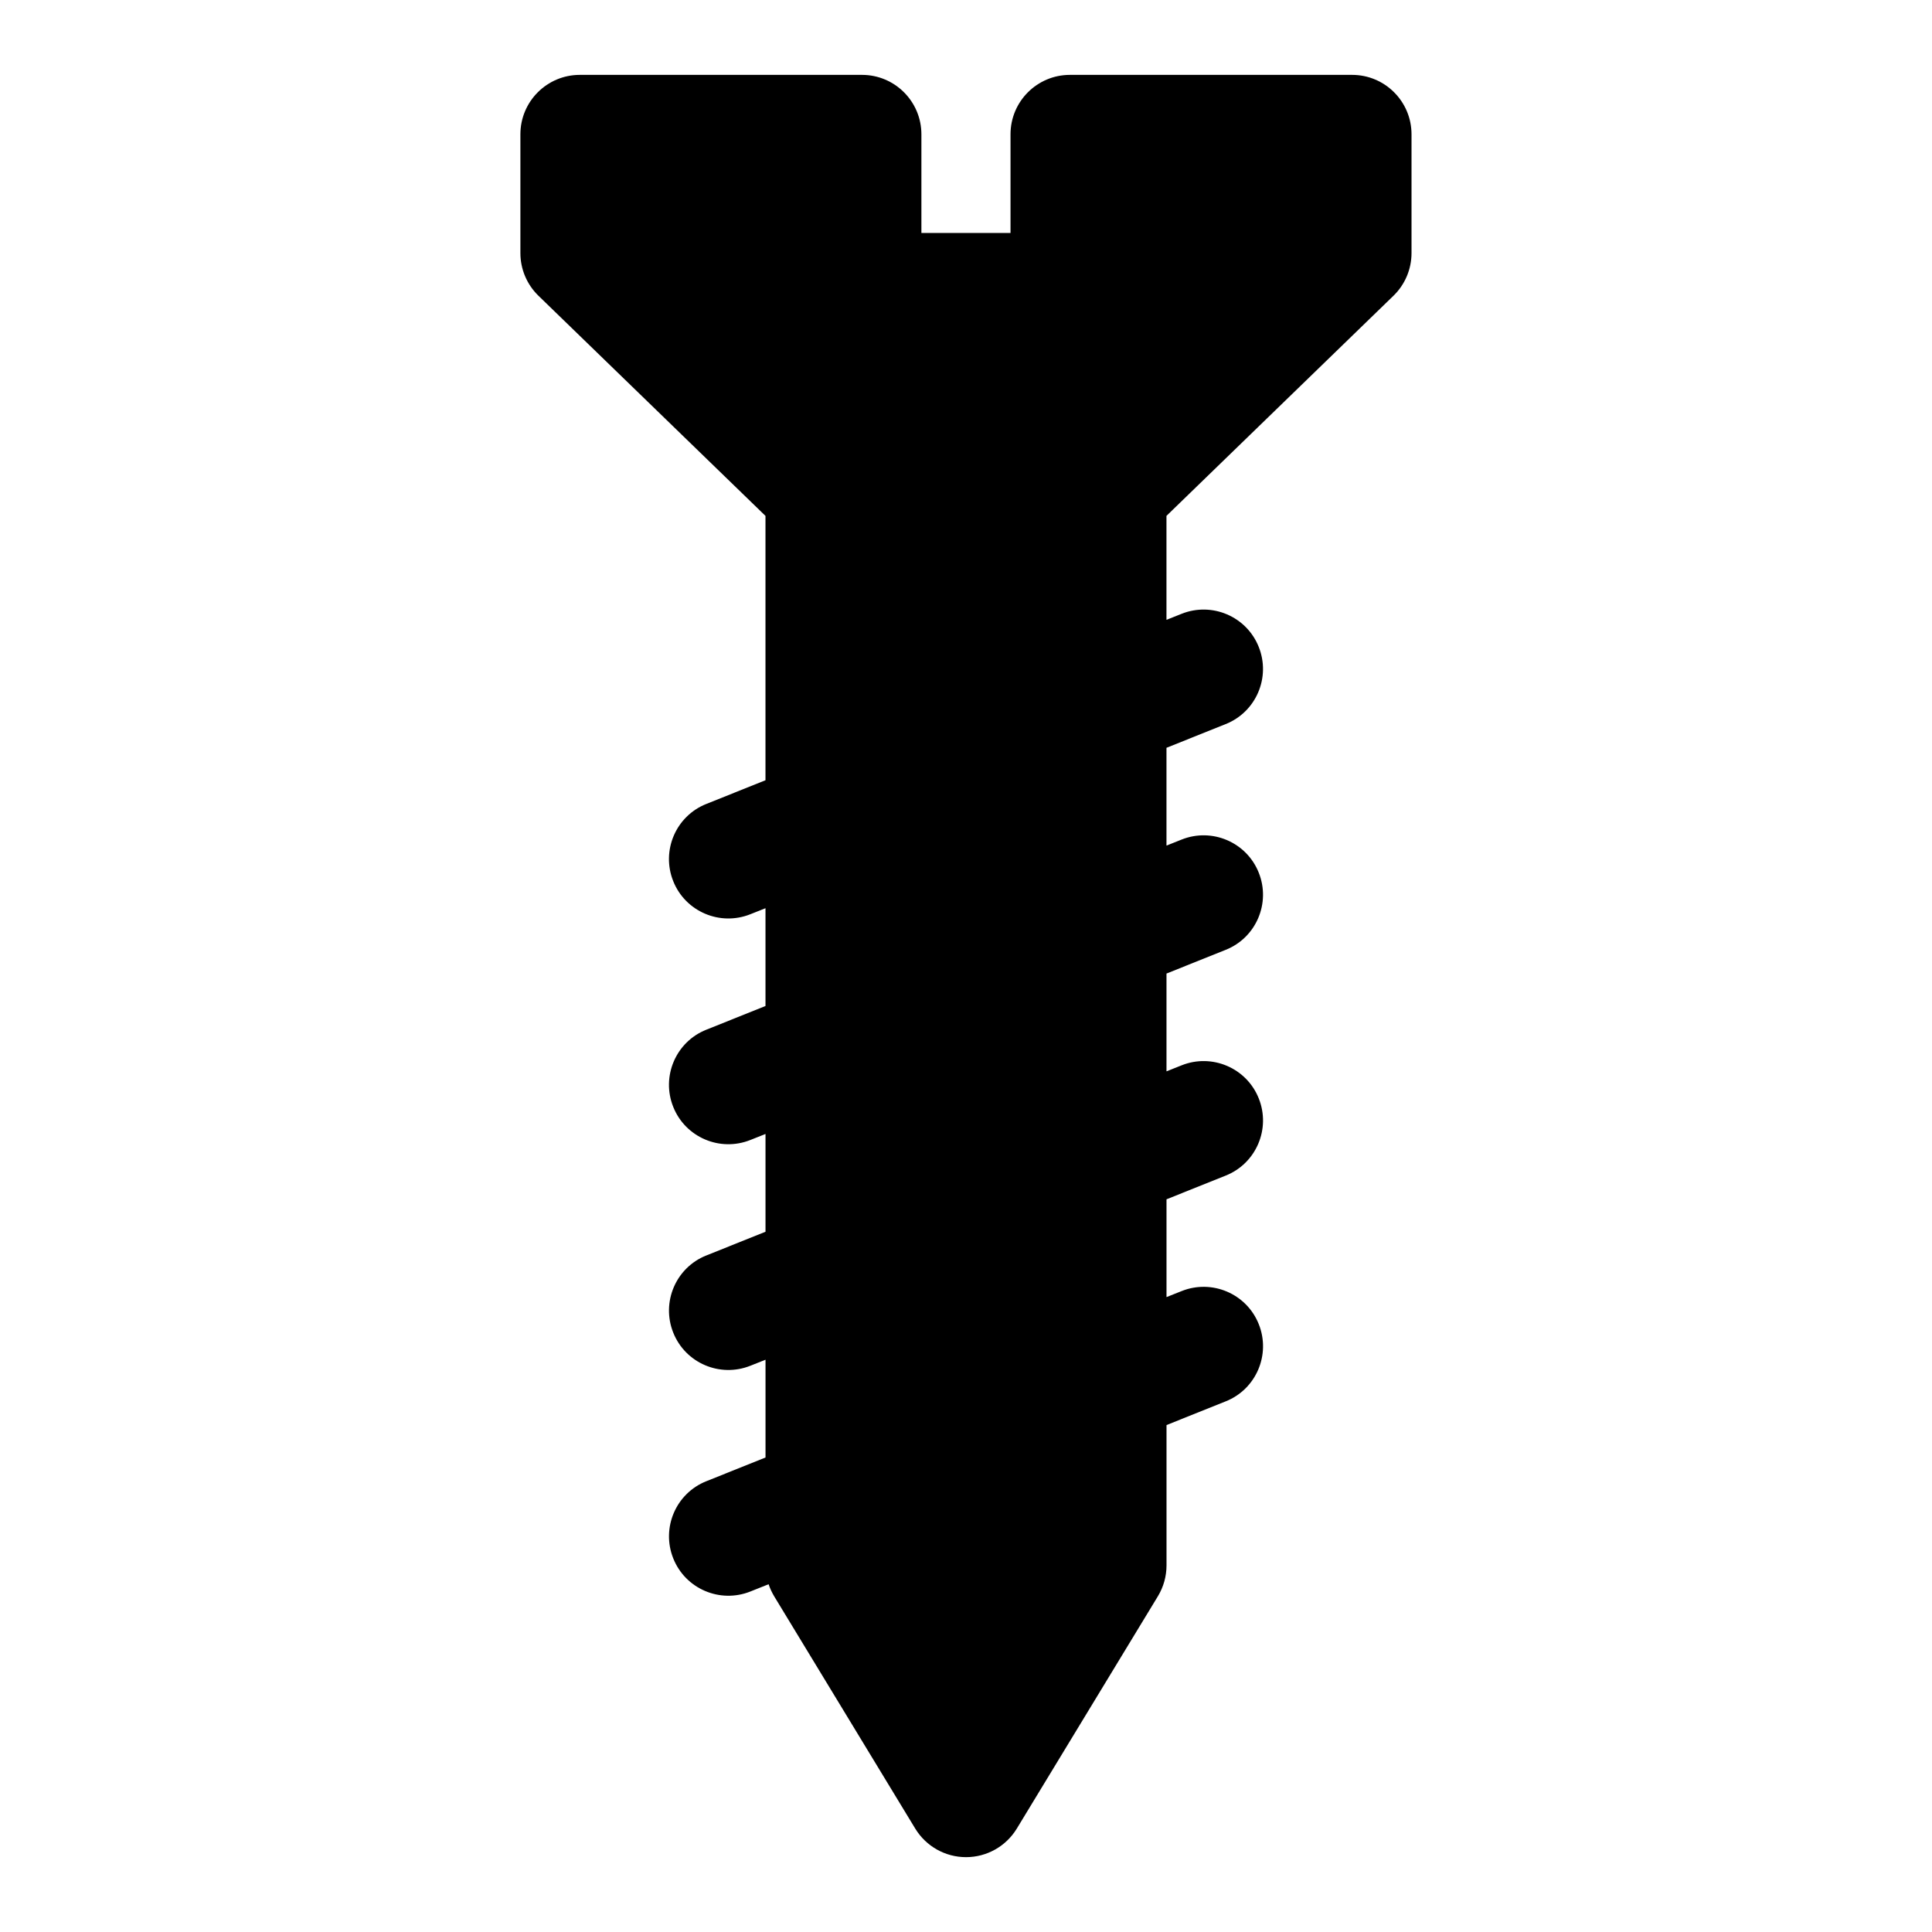
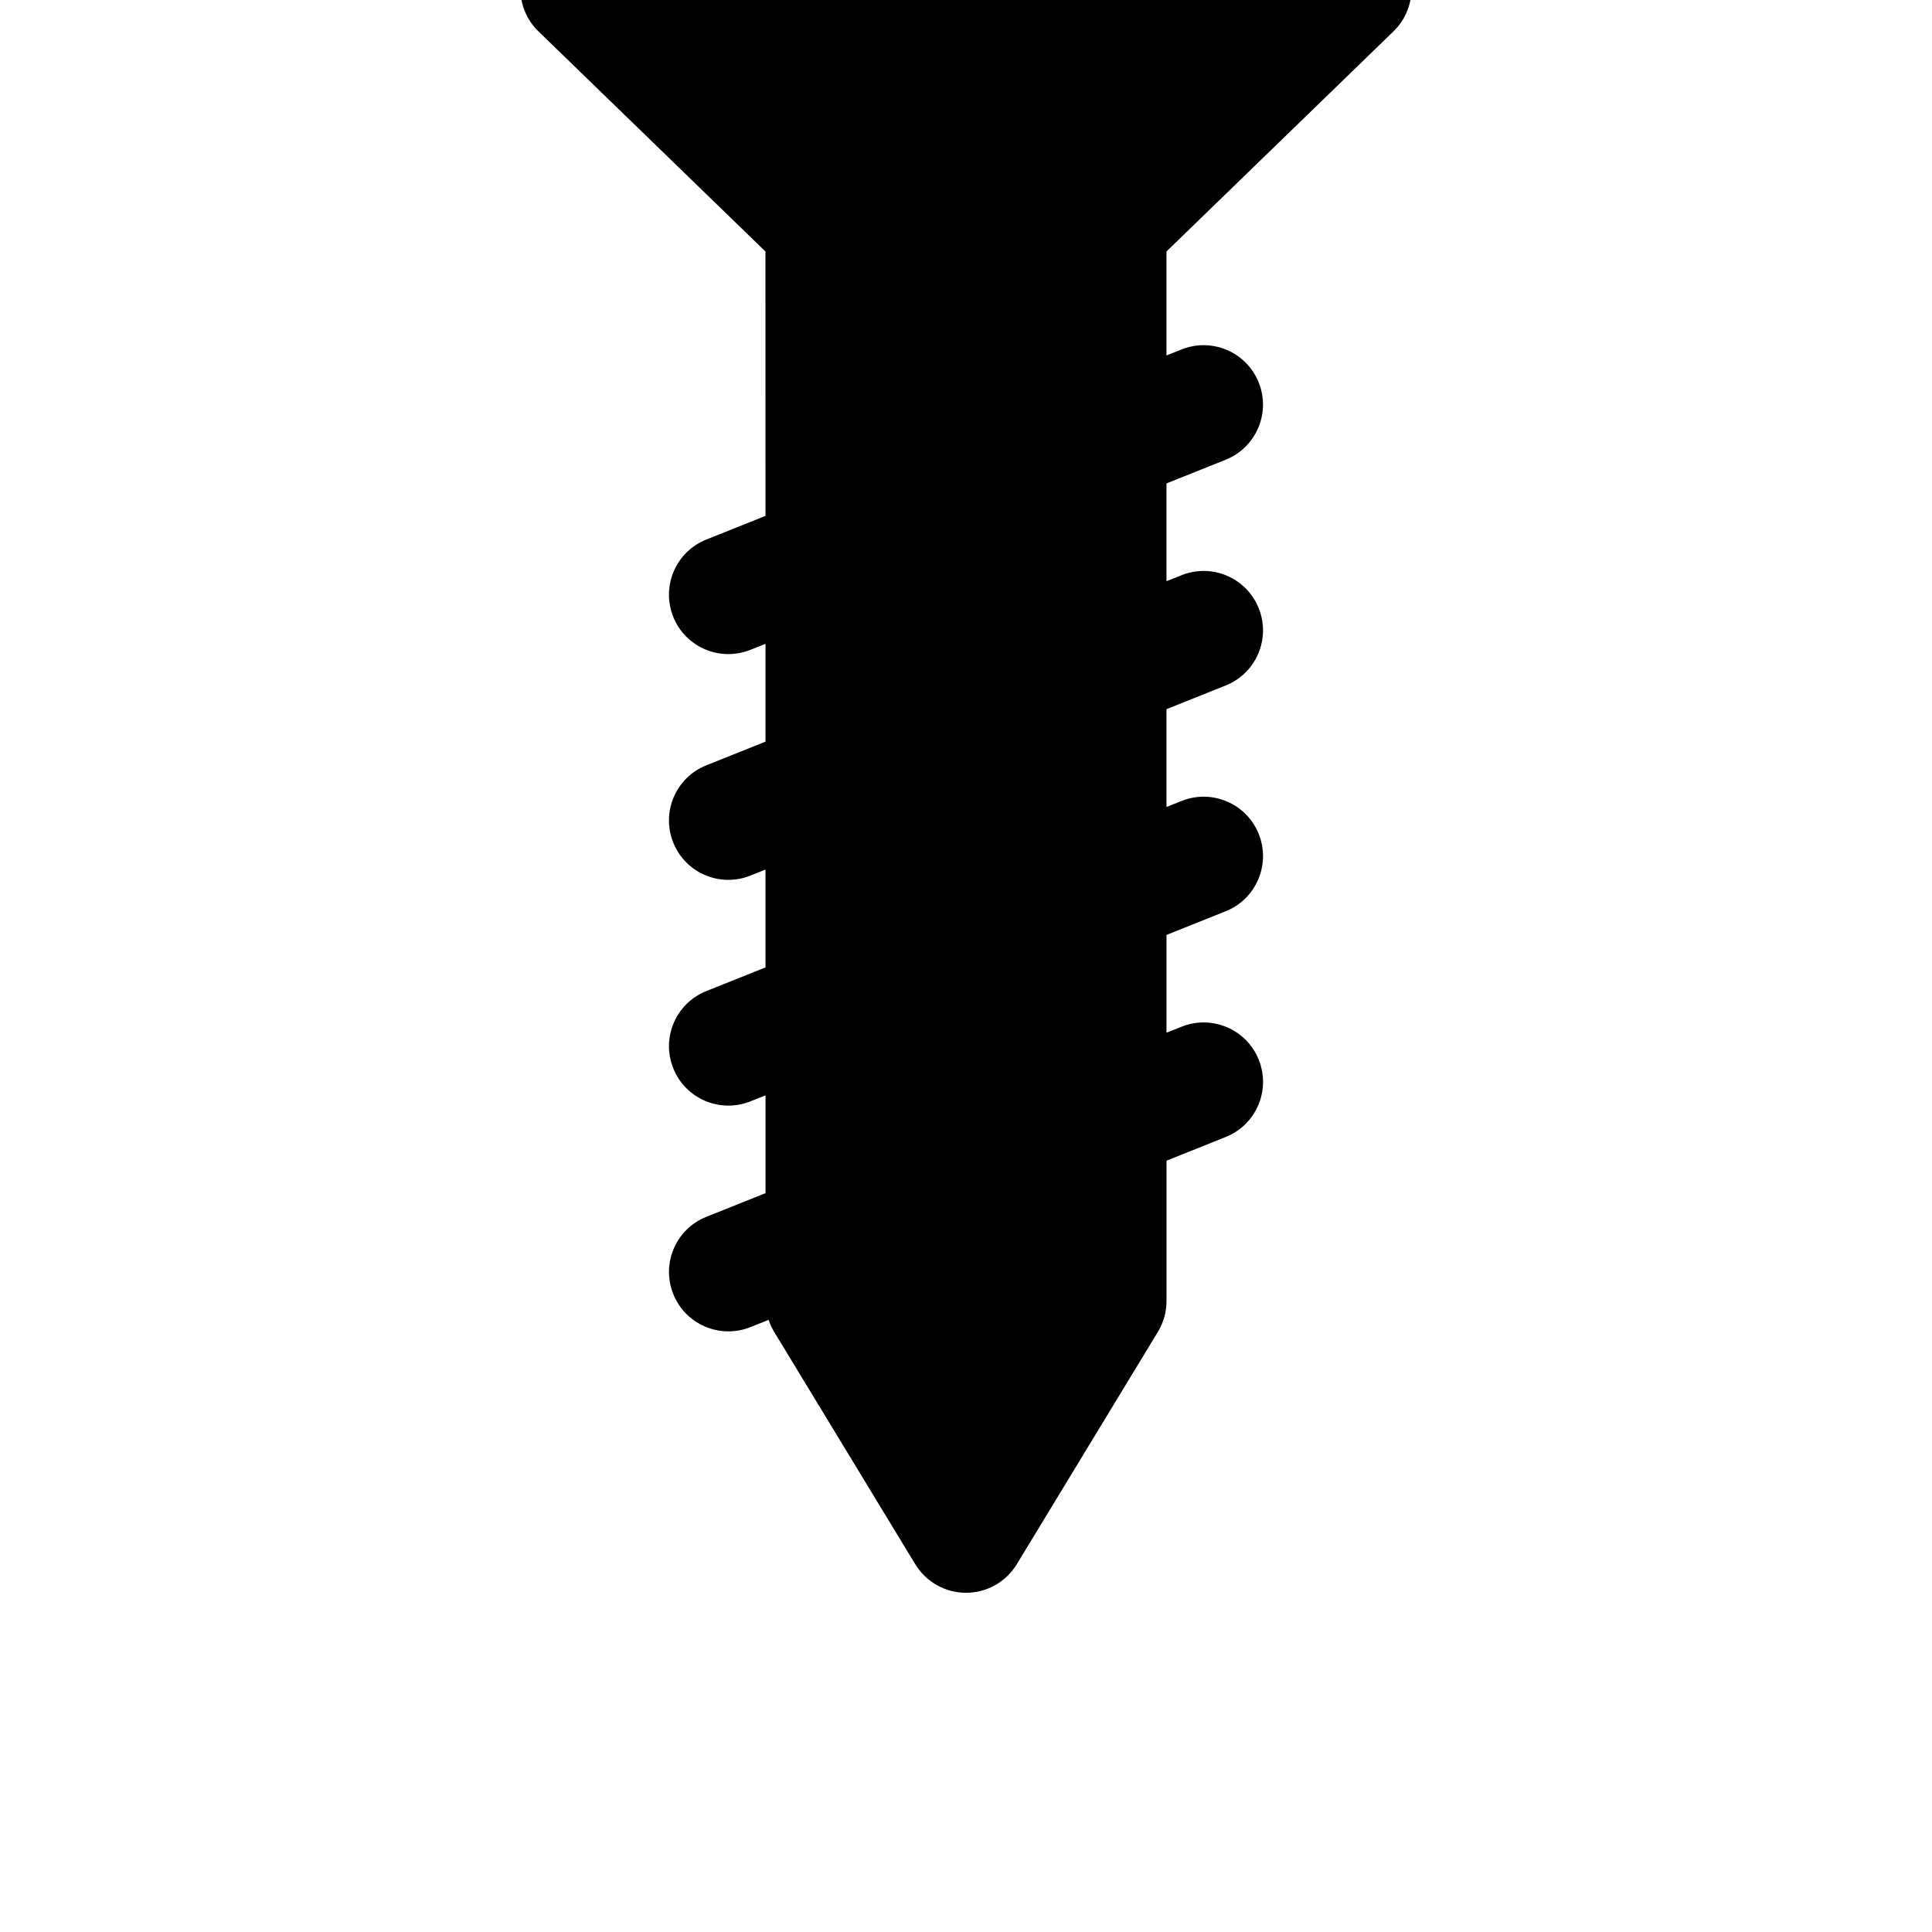
<svg xmlns="http://www.w3.org/2000/svg" fill="#000000" width="800px" height="800px" version="1.1" viewBox="144 144 512 512">
-   <path d="m346.86 280.71v70.062l-15.68 6.281c-8.078 3.211-11.996 12.391-8.77 20.453 3.211 8.078 12.391 11.996 20.453 8.77l4-1.59v25.914l-15.68 6.281c-8.078 3.211-11.996 12.391-8.77 20.453 3.211 8.078 12.391 11.996 20.453 8.77l4-1.59v25.914l-15.68 6.281c-8.078 3.211-11.996 12.391-8.77 20.453 3.211 8.078 12.391 11.996 20.453 8.77l4-1.59v25.914l-15.68 6.281c-8.078 3.211-11.996 12.391-8.77 20.453 3.211 8.078 12.391 11.996 20.453 8.77l4.816-1.922c0.363 1.102 0.867 2.172 1.465 3.18l37.391 61.574c2.867 4.707 7.965 7.574 13.461 7.574 5.496 0 10.598-2.867 13.461-7.574l37.391-61.574c1.496-2.473 2.281-5.289 2.281-8.172v-37.188l15.68-6.281c8.078-3.211 11.996-12.391 8.77-20.453-3.211-8.078-12.391-11.996-20.453-8.77l-4 1.59v-25.914l15.68-6.281c8.078-3.211 11.996-12.391 8.77-20.453-3.211-8.078-12.391-11.996-20.453-8.77l-4 1.59v-25.914l15.68-6.281c8.078-3.211 11.996-12.391 8.77-20.453-3.211-8.078-12.391-11.996-20.453-8.77l-4 1.59v-25.914l15.68-6.281c8.078-3.211 11.996-12.391 8.77-20.453-3.211-8.078-12.391-11.996-20.453-8.77l-4 1.59v-27.551l60.156-58.332c3.055-2.961 4.785-7.039 4.785-11.305v-31.488c0-8.691-7.055-15.742-15.742-15.742h-74.785c-8.691 0-15.742 7.055-15.742 15.742v26.152h-23.617v-26.152c0-8.691-7.055-15.742-15.742-15.742h-74.785c-8.691 0-15.742 7.055-15.742 15.742v31.488c0 4.266 1.73 8.344 4.785 11.305l60.156 58.332z" fill-rule="evenodd" />
+   <path d="m346.86 280.71l-15.68 6.281c-8.078 3.211-11.996 12.391-8.77 20.453 3.211 8.078 12.391 11.996 20.453 8.77l4-1.59v25.914l-15.68 6.281c-8.078 3.211-11.996 12.391-8.77 20.453 3.211 8.078 12.391 11.996 20.453 8.77l4-1.59v25.914l-15.68 6.281c-8.078 3.211-11.996 12.391-8.77 20.453 3.211 8.078 12.391 11.996 20.453 8.77l4-1.59v25.914l-15.68 6.281c-8.078 3.211-11.996 12.391-8.77 20.453 3.211 8.078 12.391 11.996 20.453 8.77l4.816-1.922c0.363 1.102 0.867 2.172 1.465 3.18l37.391 61.574c2.867 4.707 7.965 7.574 13.461 7.574 5.496 0 10.598-2.867 13.461-7.574l37.391-61.574c1.496-2.473 2.281-5.289 2.281-8.172v-37.188l15.68-6.281c8.078-3.211 11.996-12.391 8.77-20.453-3.211-8.078-12.391-11.996-20.453-8.77l-4 1.59v-25.914l15.68-6.281c8.078-3.211 11.996-12.391 8.77-20.453-3.211-8.078-12.391-11.996-20.453-8.77l-4 1.59v-25.914l15.68-6.281c8.078-3.211 11.996-12.391 8.77-20.453-3.211-8.078-12.391-11.996-20.453-8.77l-4 1.59v-25.914l15.68-6.281c8.078-3.211 11.996-12.391 8.77-20.453-3.211-8.078-12.391-11.996-20.453-8.77l-4 1.59v-27.551l60.156-58.332c3.055-2.961 4.785-7.039 4.785-11.305v-31.488c0-8.691-7.055-15.742-15.742-15.742h-74.785c-8.691 0-15.742 7.055-15.742 15.742v26.152h-23.617v-26.152c0-8.691-7.055-15.742-15.742-15.742h-74.785c-8.691 0-15.742 7.055-15.742 15.742v31.488c0 4.266 1.73 8.344 4.785 11.305l60.156 58.332z" fill-rule="evenodd" />
</svg>